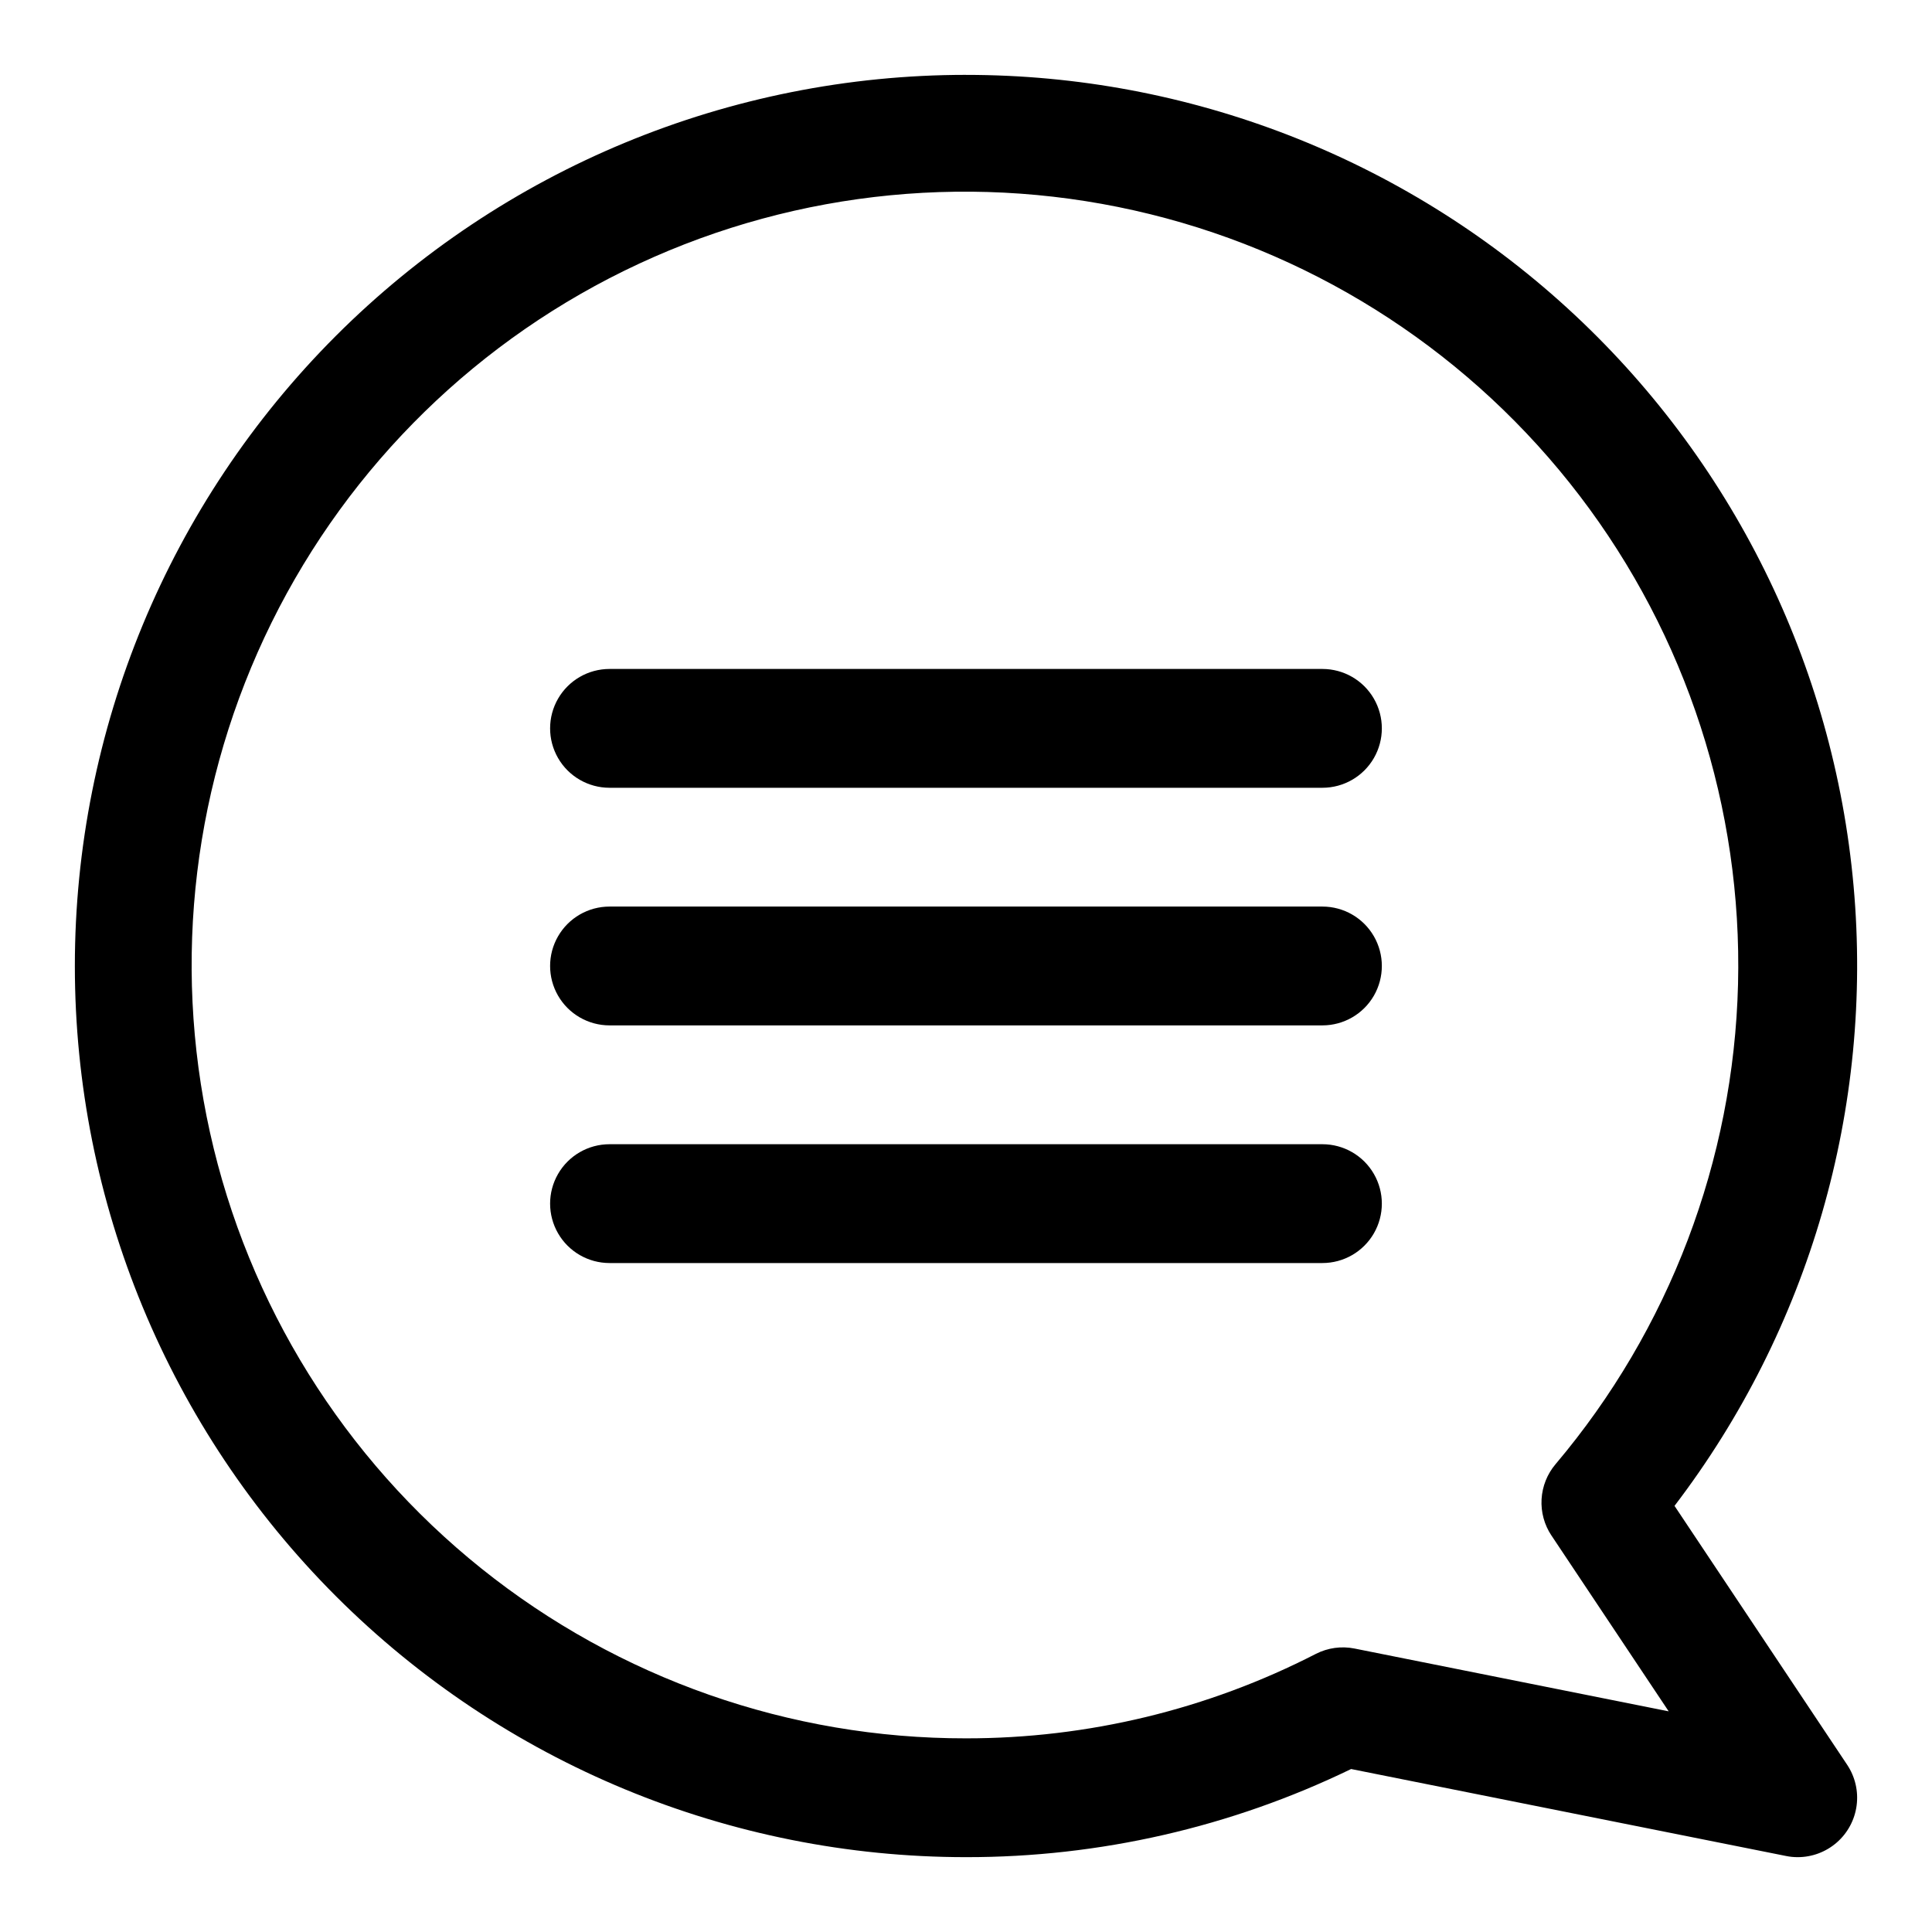
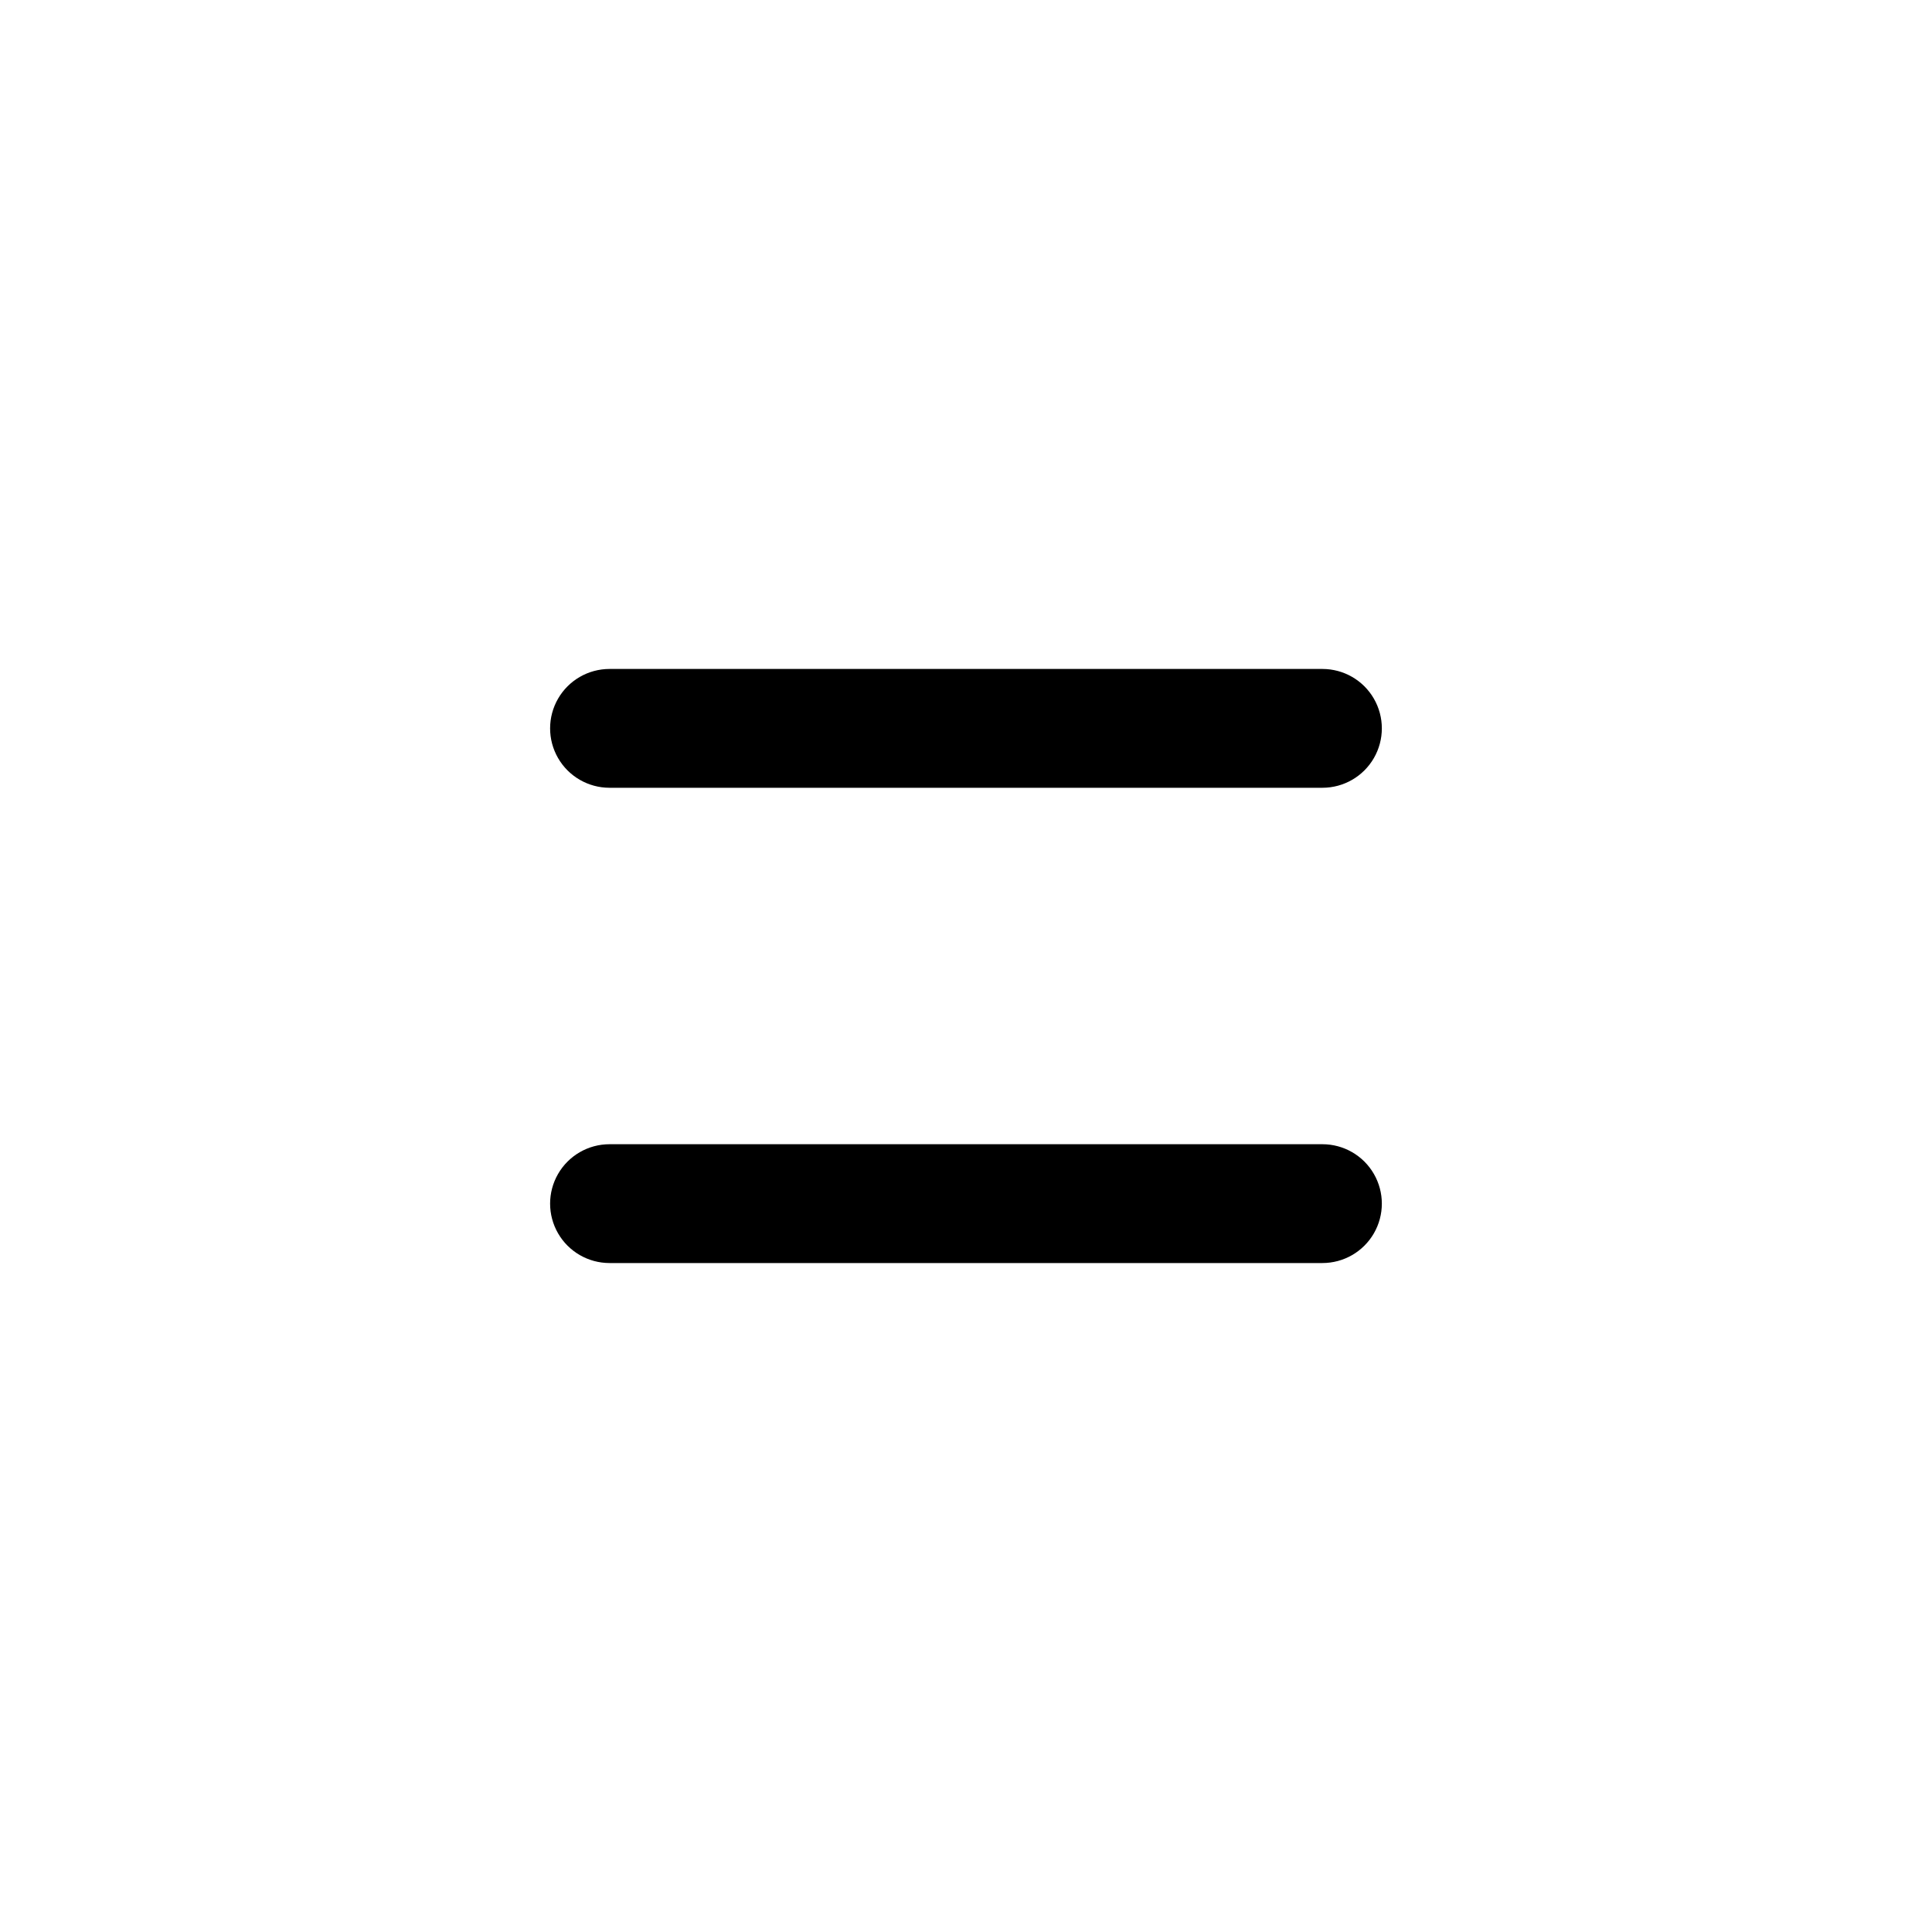
<svg xmlns="http://www.w3.org/2000/svg" fill="#000000" width="800px" height="800px" version="1.1" viewBox="144 144 512 512">
  <g>
-     <path d="m400 163.84c-62.637 0-122.7 24.883-166.99 69.172-44.289 44.289-69.172 104.36-69.172 166.99 0 62.633 24.883 122.7 69.172 166.99 44.289 44.289 104.36 69.172 166.99 69.172 35.348 0.043 70.246-7.941 102.06-23.355l115.27 23.047c1.016 0.211 2.051 0.312 3.086 0.309 3.82 0 7.504-1.391 10.375-3.906 2.871-2.516 4.731-5.988 5.231-9.773 0.504-3.781-0.387-7.621-2.504-10.797l-45.754-68.617h-0.004c35.785-46.891 52.715-105.48 47.461-164.22s-32.312-113.4-75.848-153.19c-43.535-39.793-100.39-61.848-159.37-61.816zm155.16 387.1 31.059 46.582-83.258-16.645c-3.477-0.695-7.082-0.195-10.238 1.414-28.688 14.742-60.477 22.414-92.727 22.387-46.691 0.059-92.004-15.824-128.44-45.023-36.434-29.199-61.801-69.965-71.91-115.55-10.109-45.586-4.348-93.254 16.324-135.12 20.676-41.863 55.023-75.414 97.363-95.094 42.34-19.684 90.133-24.316 135.46-13.137 45.332 11.18 85.488 37.504 113.82 74.613 28.332 37.109 43.145 82.785 41.984 129.46-1.164 46.676-18.227 91.555-48.371 127.21-2.203 2.609-3.5 5.863-3.695 9.27-0.191 3.41 0.727 6.789 2.621 9.629z" />
    <path d="m494.46 321.28h-188.93c-5.625 0-10.824 3-13.637 7.871-2.812 4.875-2.812 10.875 0 15.746 2.812 4.871 8.012 7.871 13.637 7.871h188.93-0.004c5.625 0 10.824-3 13.637-7.871 2.812-4.871 2.812-10.871 0-15.746-2.812-4.871-8.012-7.871-13.637-7.871z" />
-     <path d="m494.46 384.25h-188.93c-5.625 0-10.824 3-13.637 7.871s-2.812 10.875 0 15.746 8.012 7.871 13.637 7.871h188.93-0.004c5.625 0 10.824-3 13.637-7.871s2.812-10.875 0-15.746-8.012-7.871-13.637-7.871z" />
    <path d="m494.46 447.23h-188.93c-5.625 0-10.824 3-13.637 7.871-2.812 4.871-2.812 10.875 0 15.746s8.012 7.871 13.637 7.871h188.93-0.004c5.625 0 10.824-3 13.637-7.871s2.812-10.875 0-15.746c-2.812-4.871-8.012-7.871-13.637-7.871z" />
  </g>
</svg>